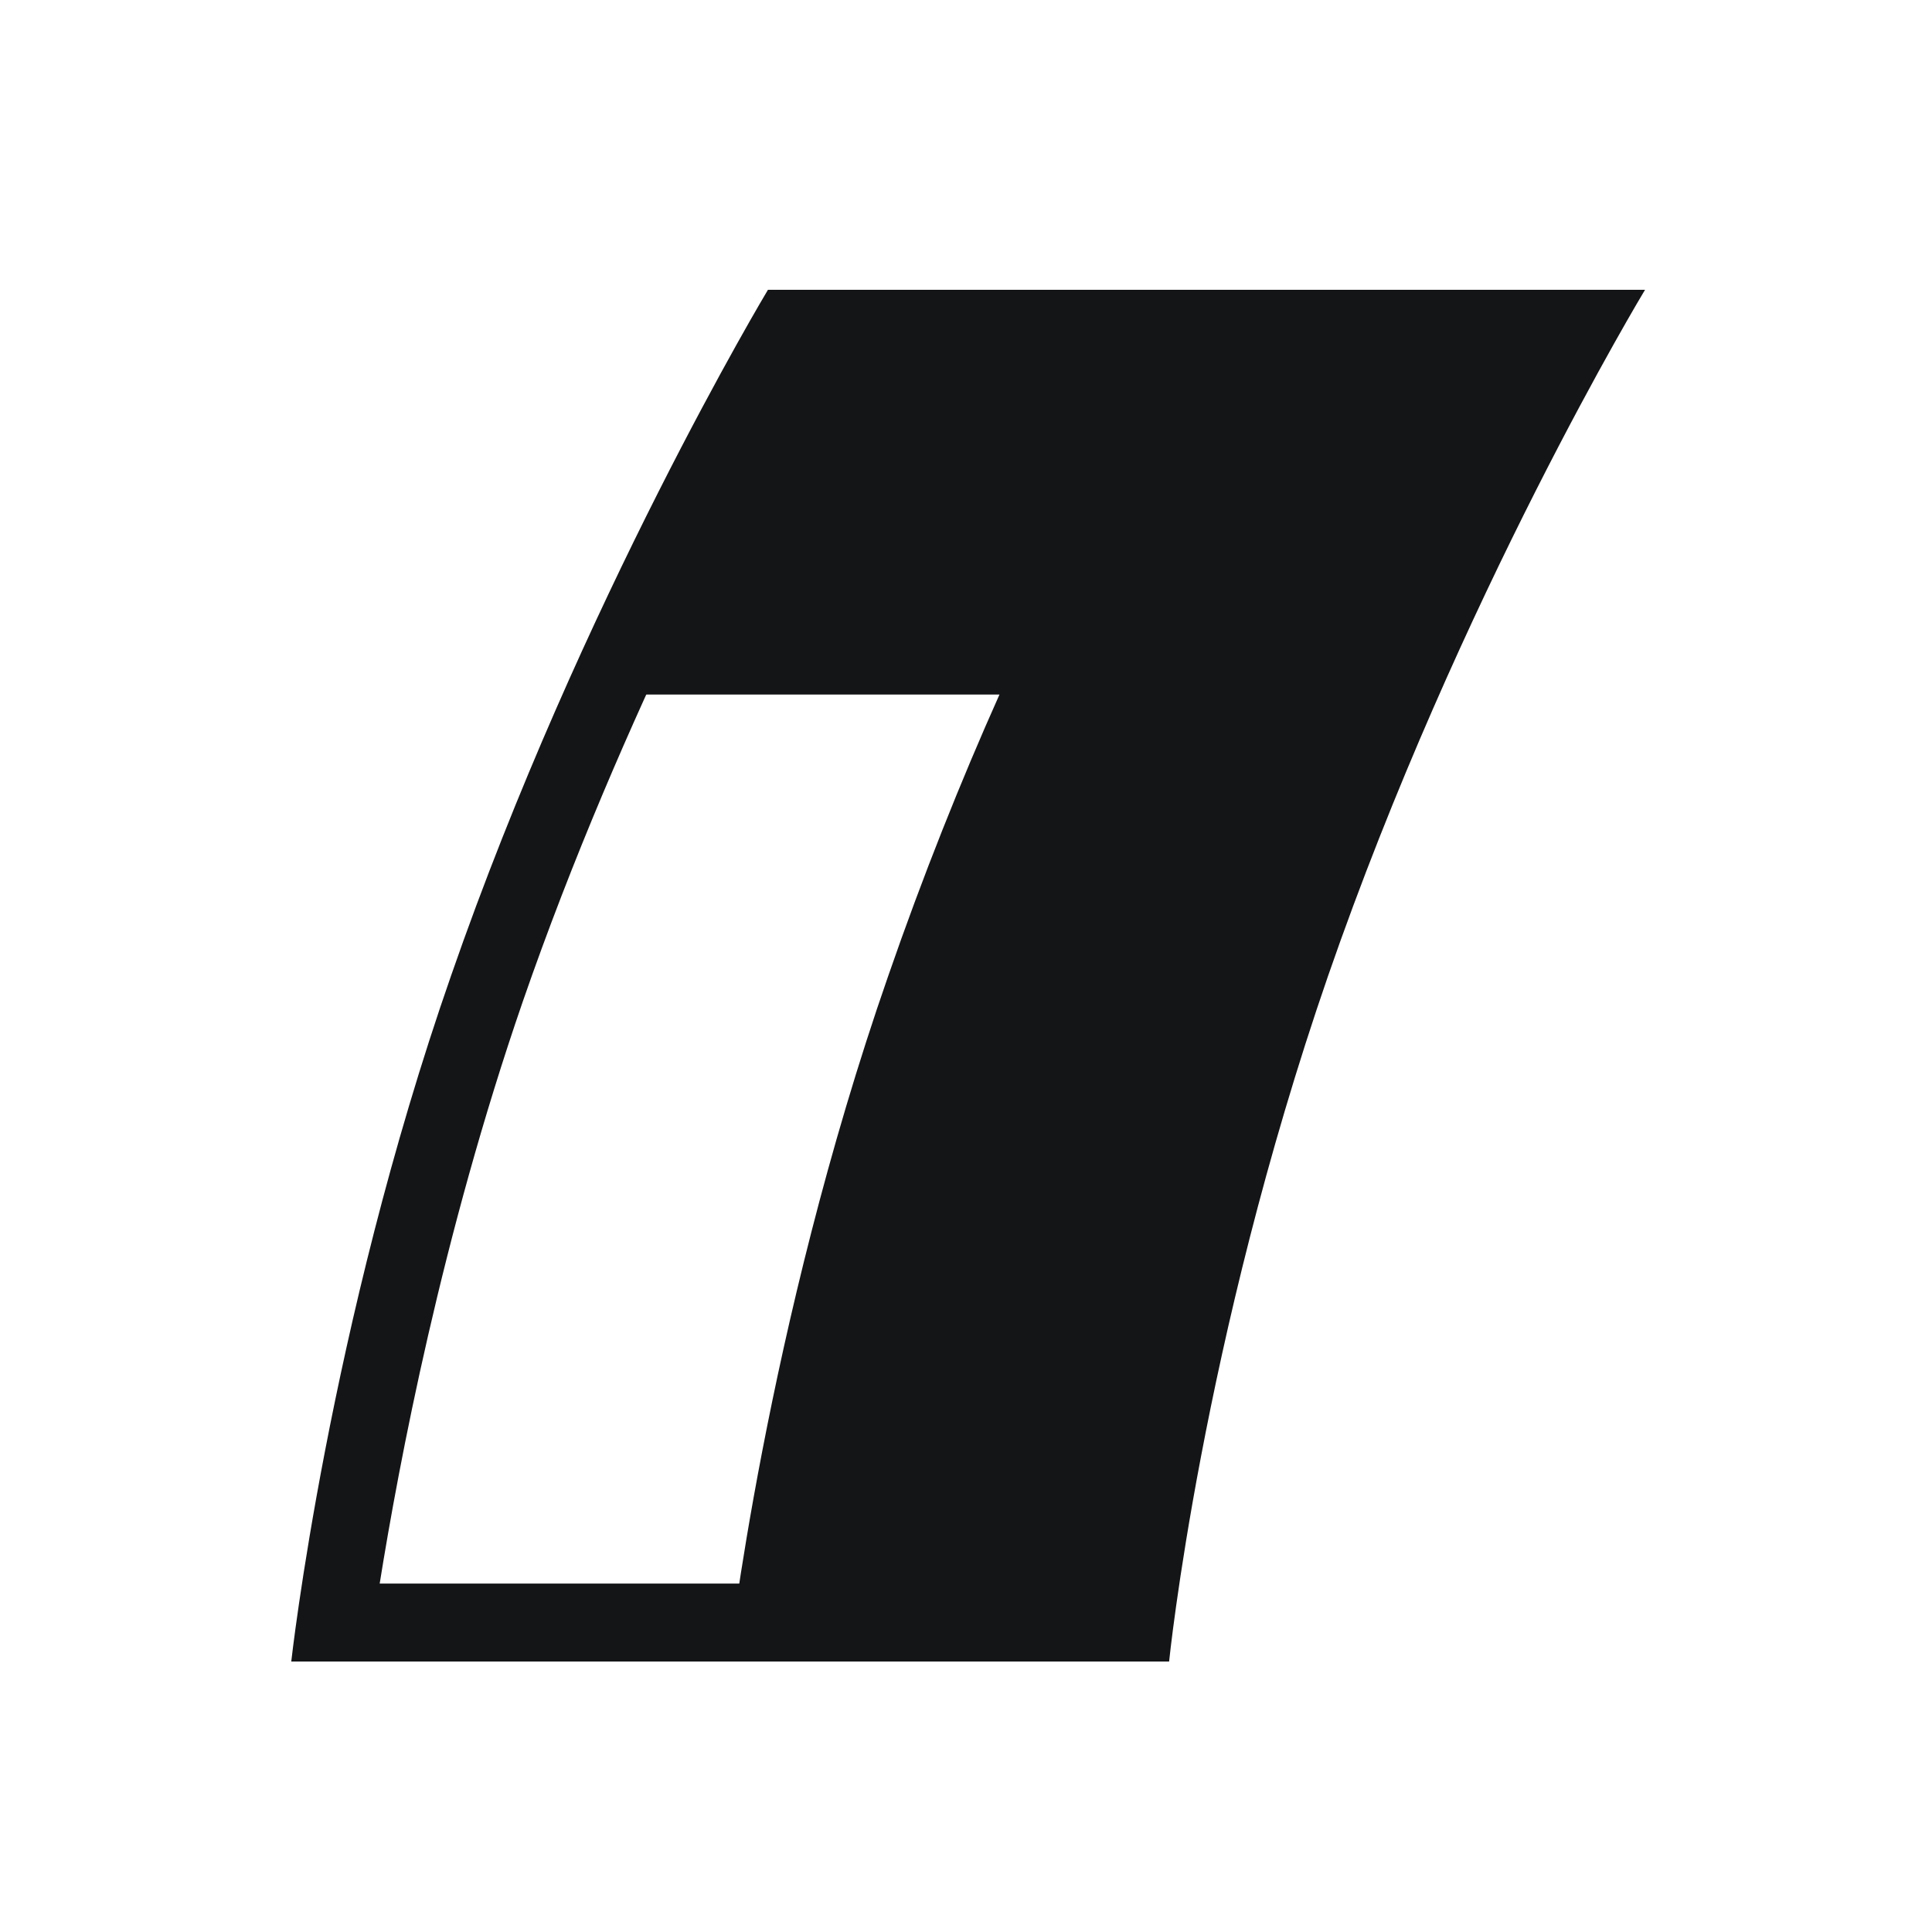
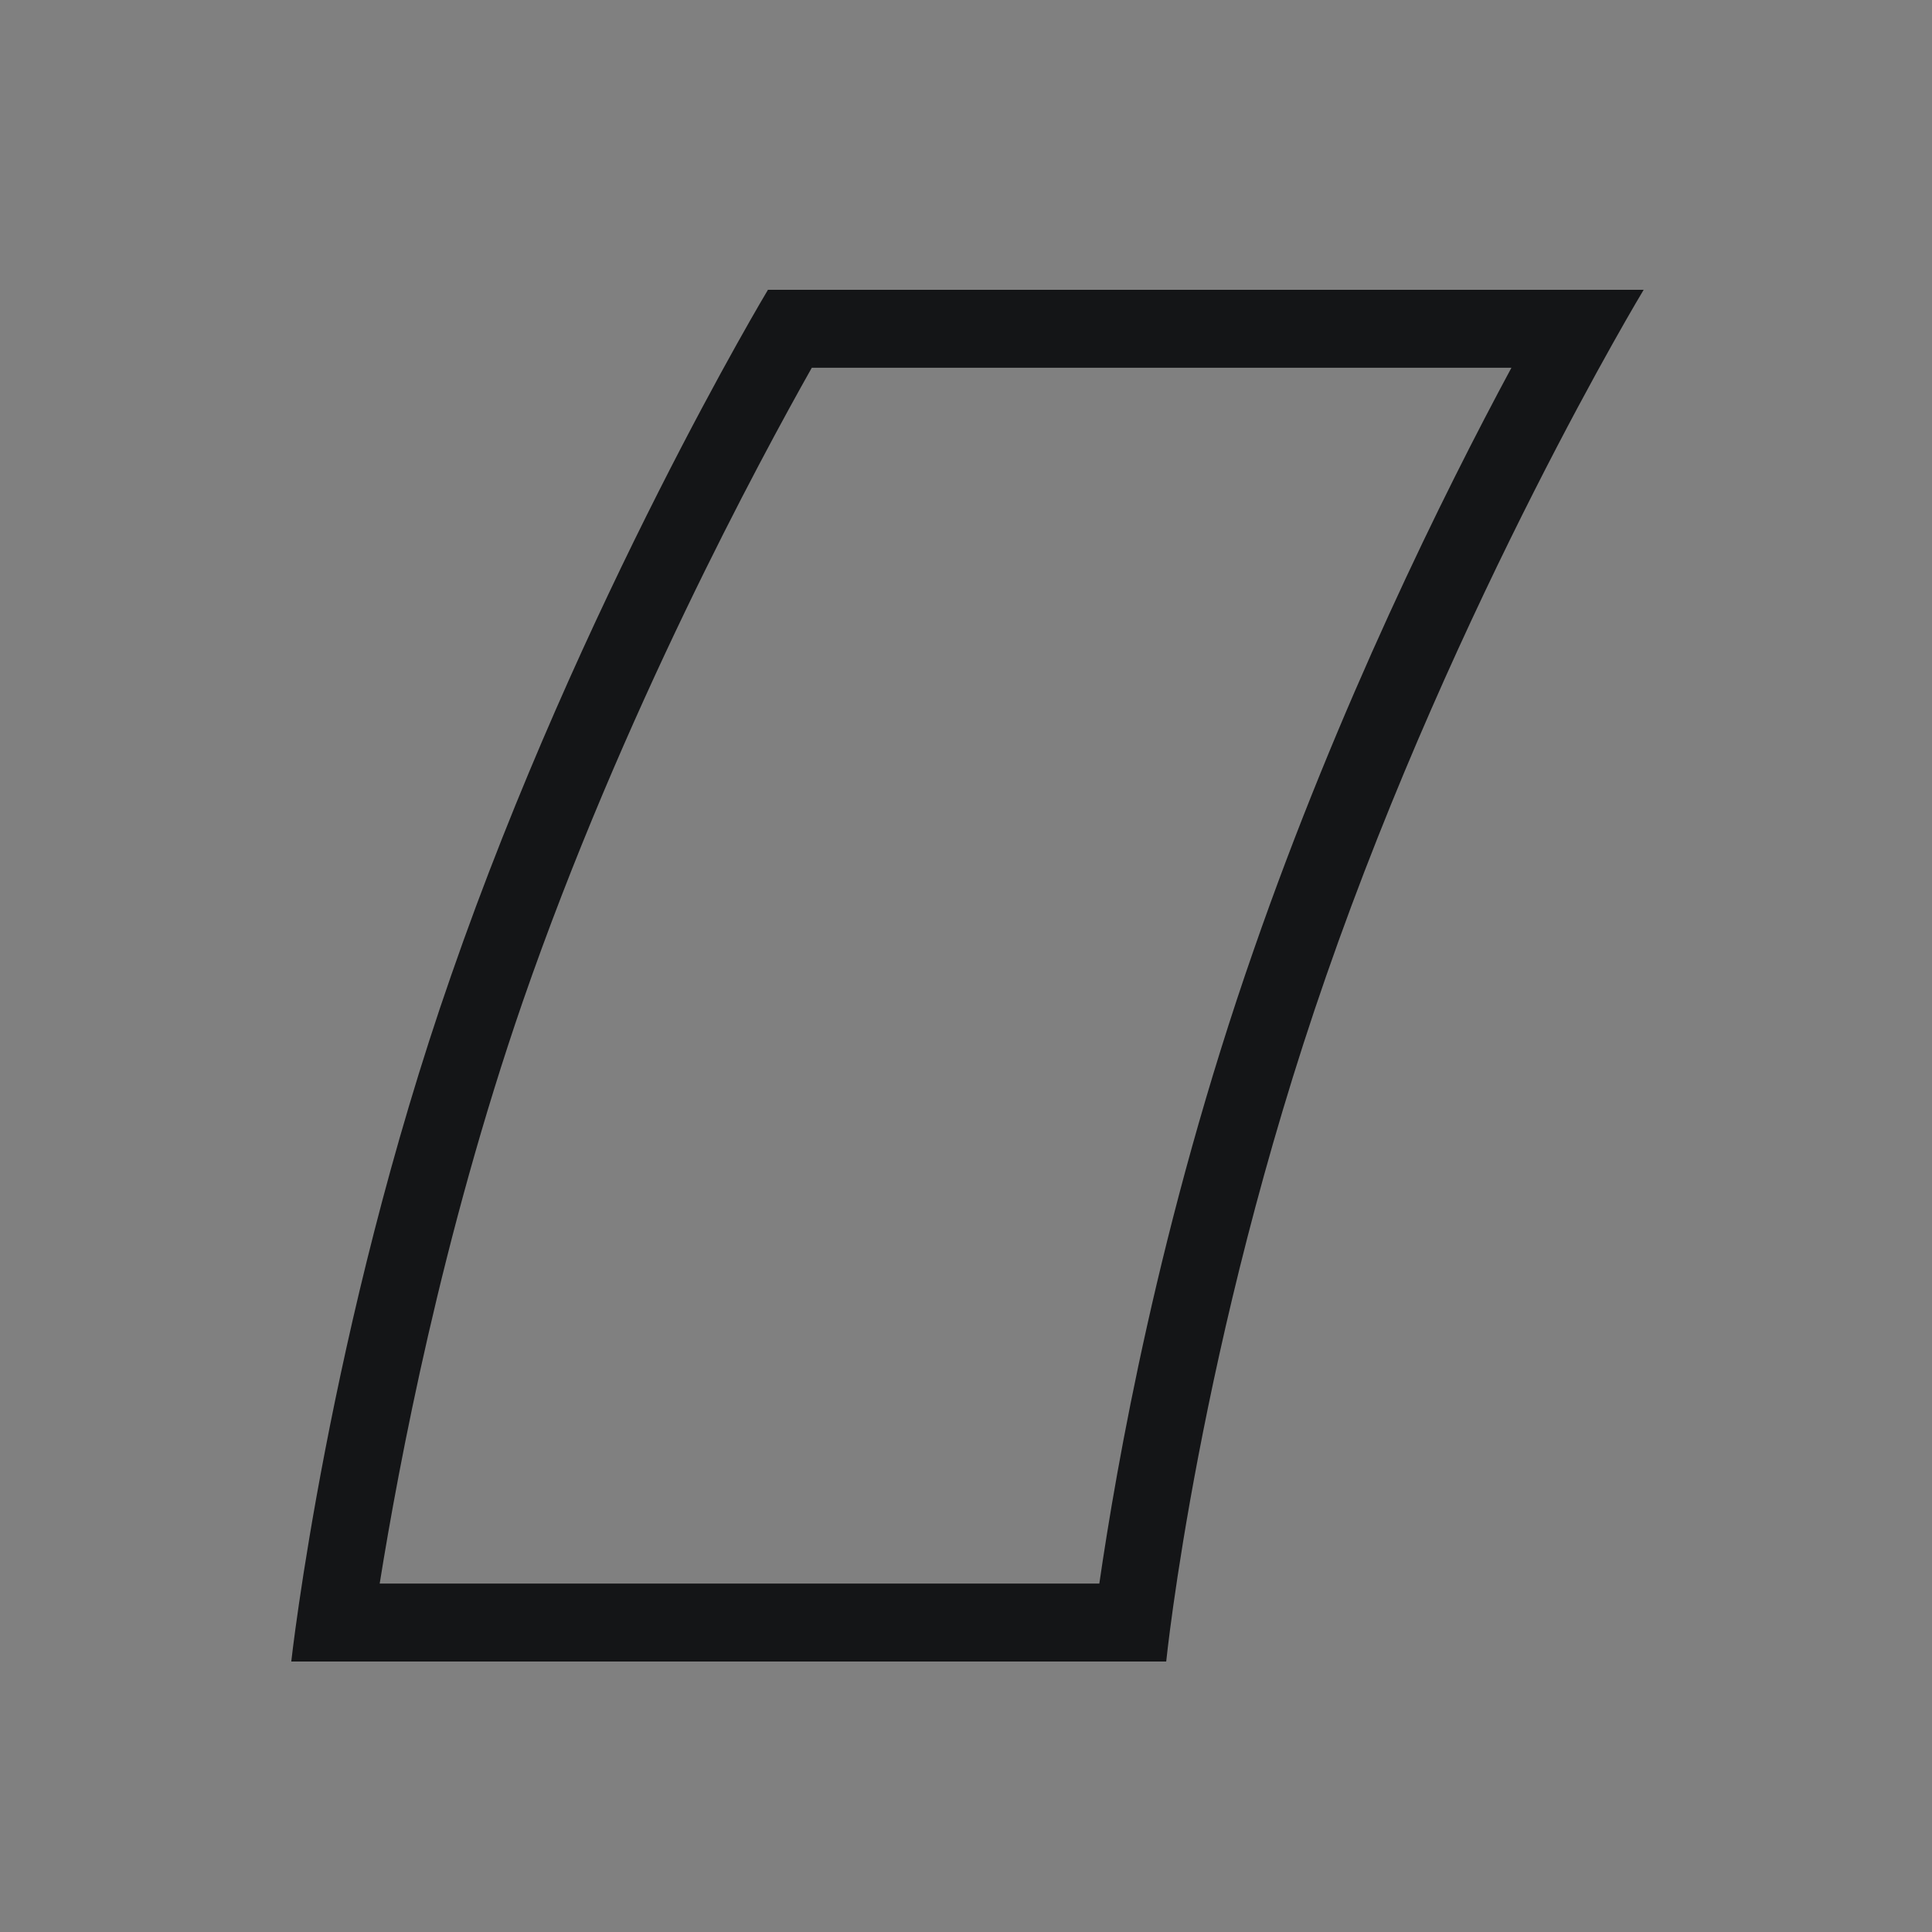
<svg xmlns="http://www.w3.org/2000/svg" version="1.1" width="100" height="100">
  <rect width="100%" height="100%" fill="#808080" stroke="none" />
  <svg width="100" height="100" viewBox="0 0 100 100" fill="none">
-     <rect width="100" height="100" fill="white" />
-     <path d="M39.893 15C39.893 15 39.019 16.413 37.708 18.915C35.681 22.588 32.543 28.643 29.285 35.949H51.733C49.746 40.389 47.76 45.354 45.972 50.52C39.615 68.765 37.708 86 37.708 86H60.513C60.513 86 62.182 69.491 68.738 50.52C75.532 30.903 85.147 15 85.147 15H39.893Z" fill="#141517" />
    <path d="M78.231 19.036C74.729 25.535 69.277 36.554 64.9 49.148C59.965 63.275 57.777 75.949 56.901 81.964H19.653C20.648 75.748 22.876 63.961 27.055 51.852C32.228 36.918 39.312 23.84 42.018 19.036H78.192M85.076 15H39.749C39.749 15 30.079 31.105 23.354 50.48C16.986 68.724 15.076 86 15.076 86H60.363C60.363 86 62.035 69.491 68.641 50.52C75.446 30.944 85.076 15 85.076 15Z" fill="#141517" />
  </svg>
  <style>@media (prefers-color-scheme: light) { :root { filter: none; } }
@media (prefers-color-scheme: dark) { :root { filter: none; } }
</style>
</svg>